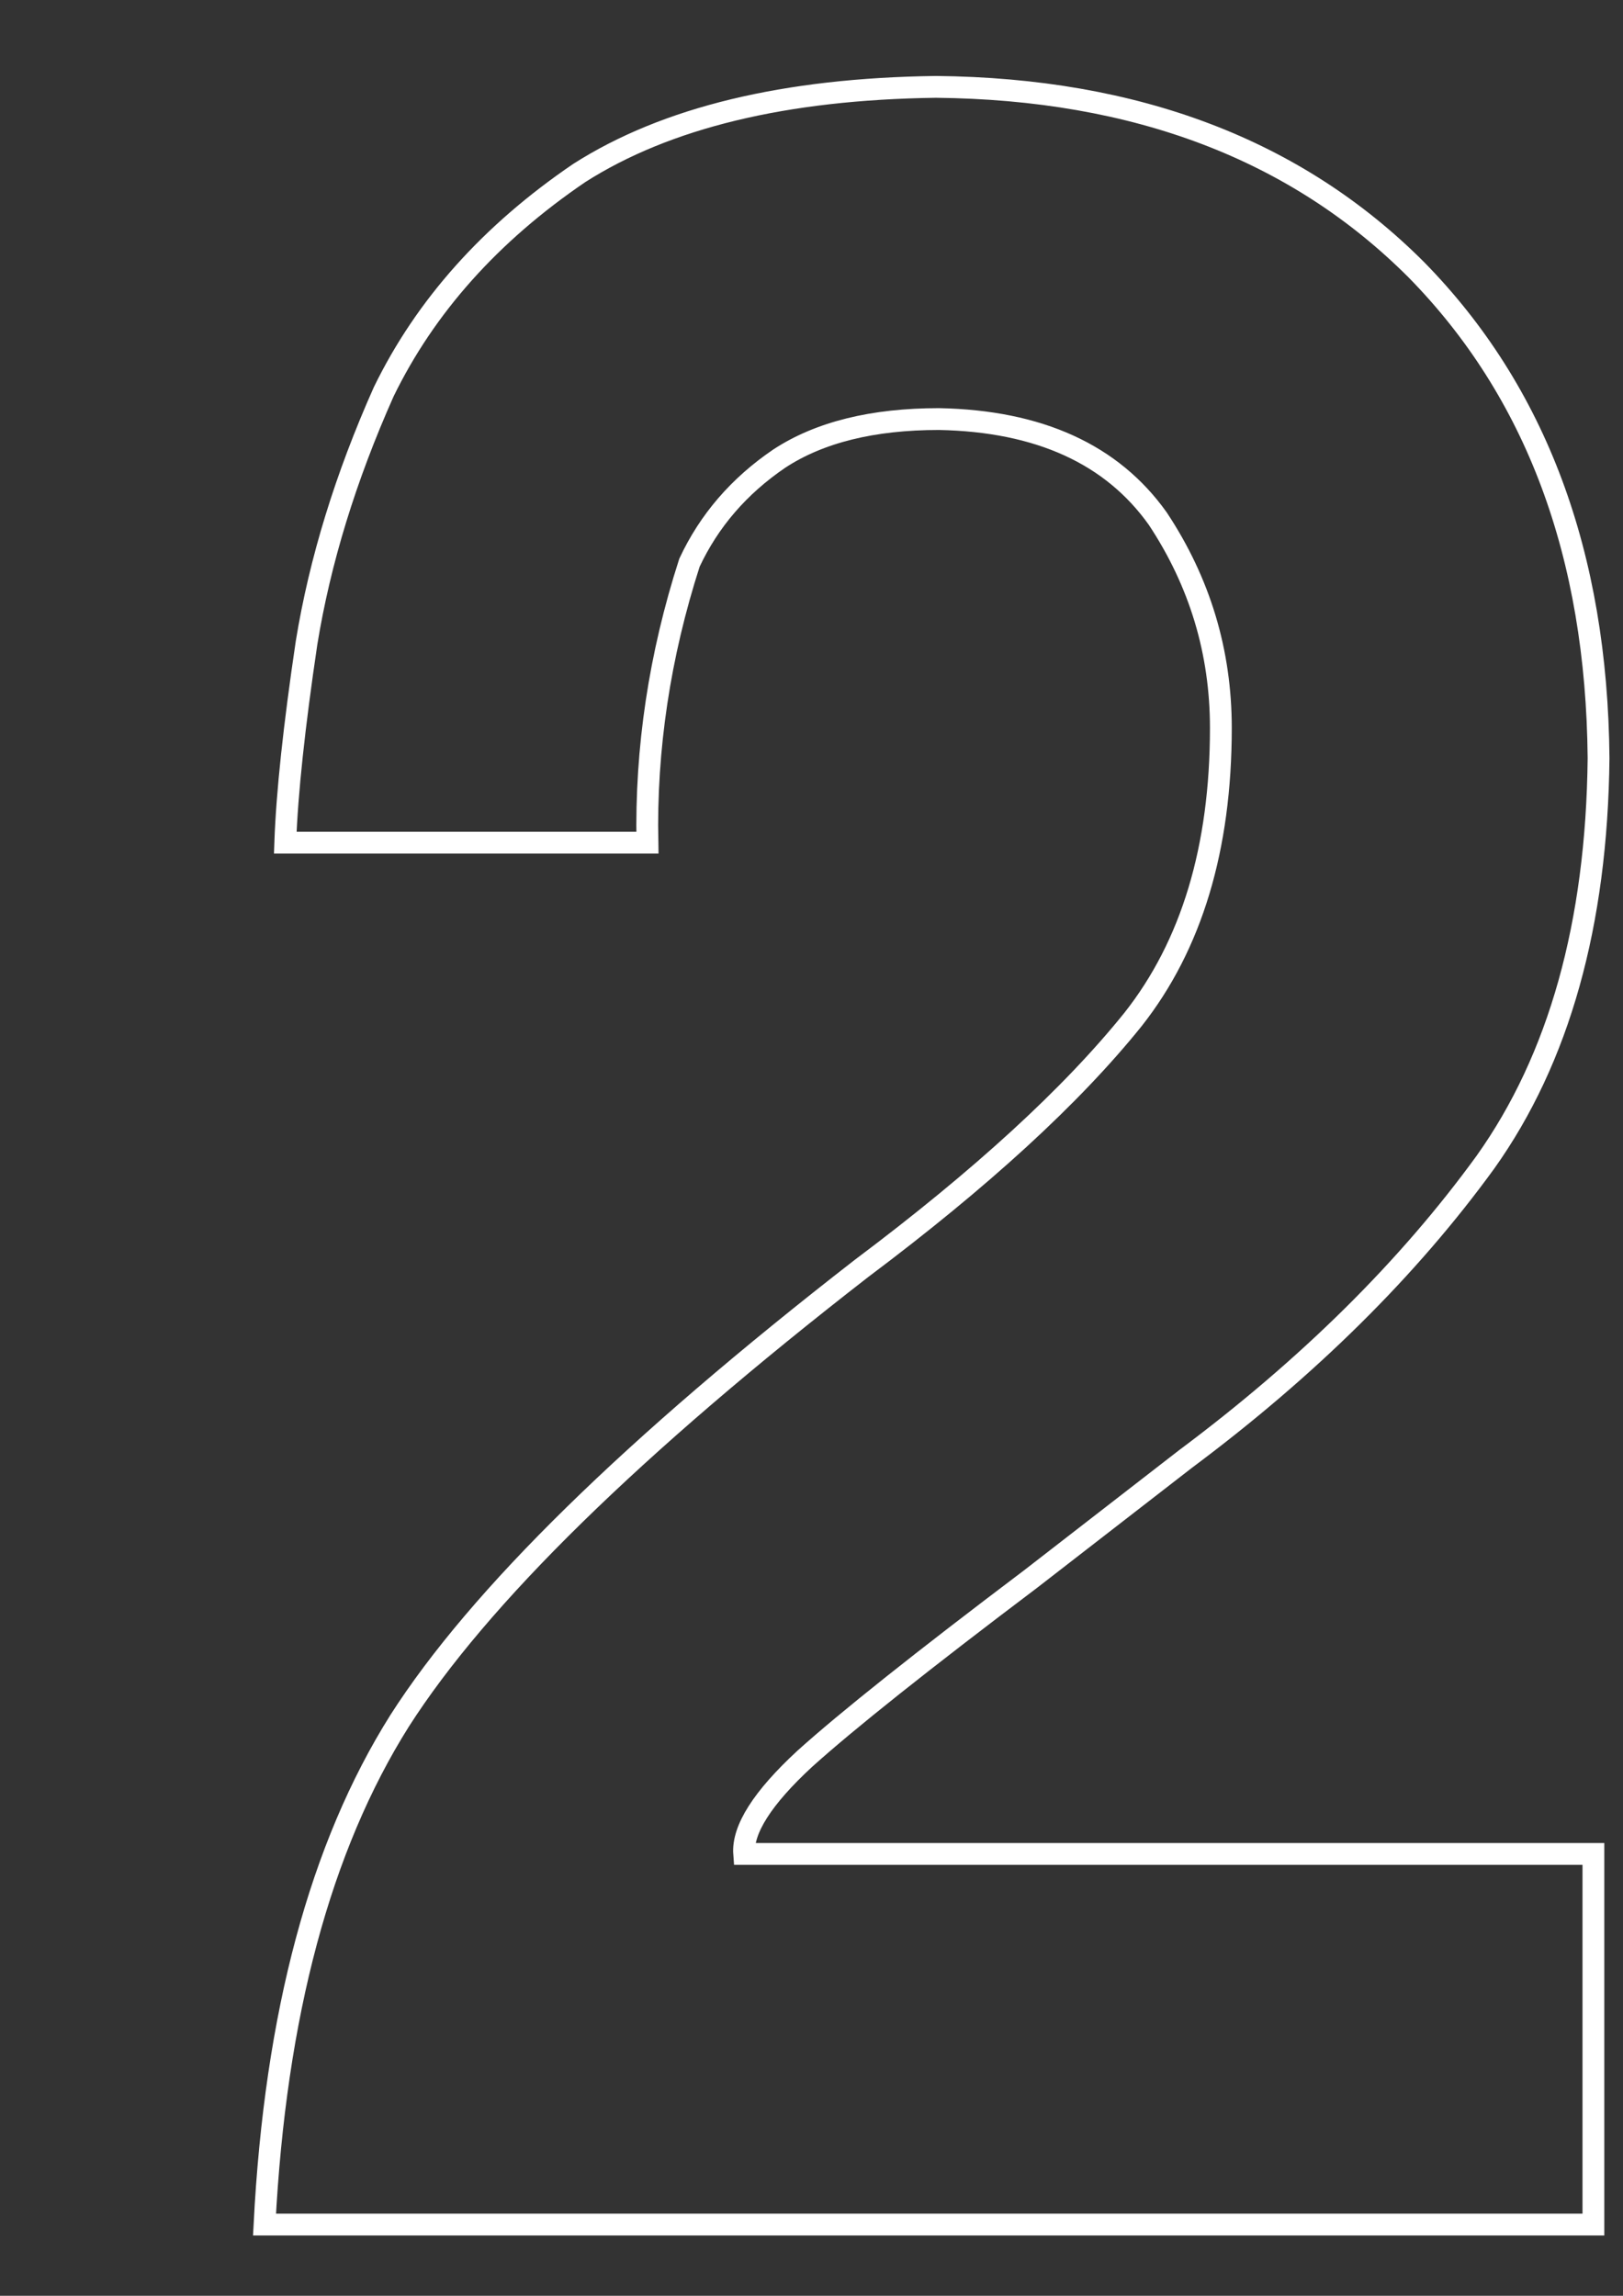
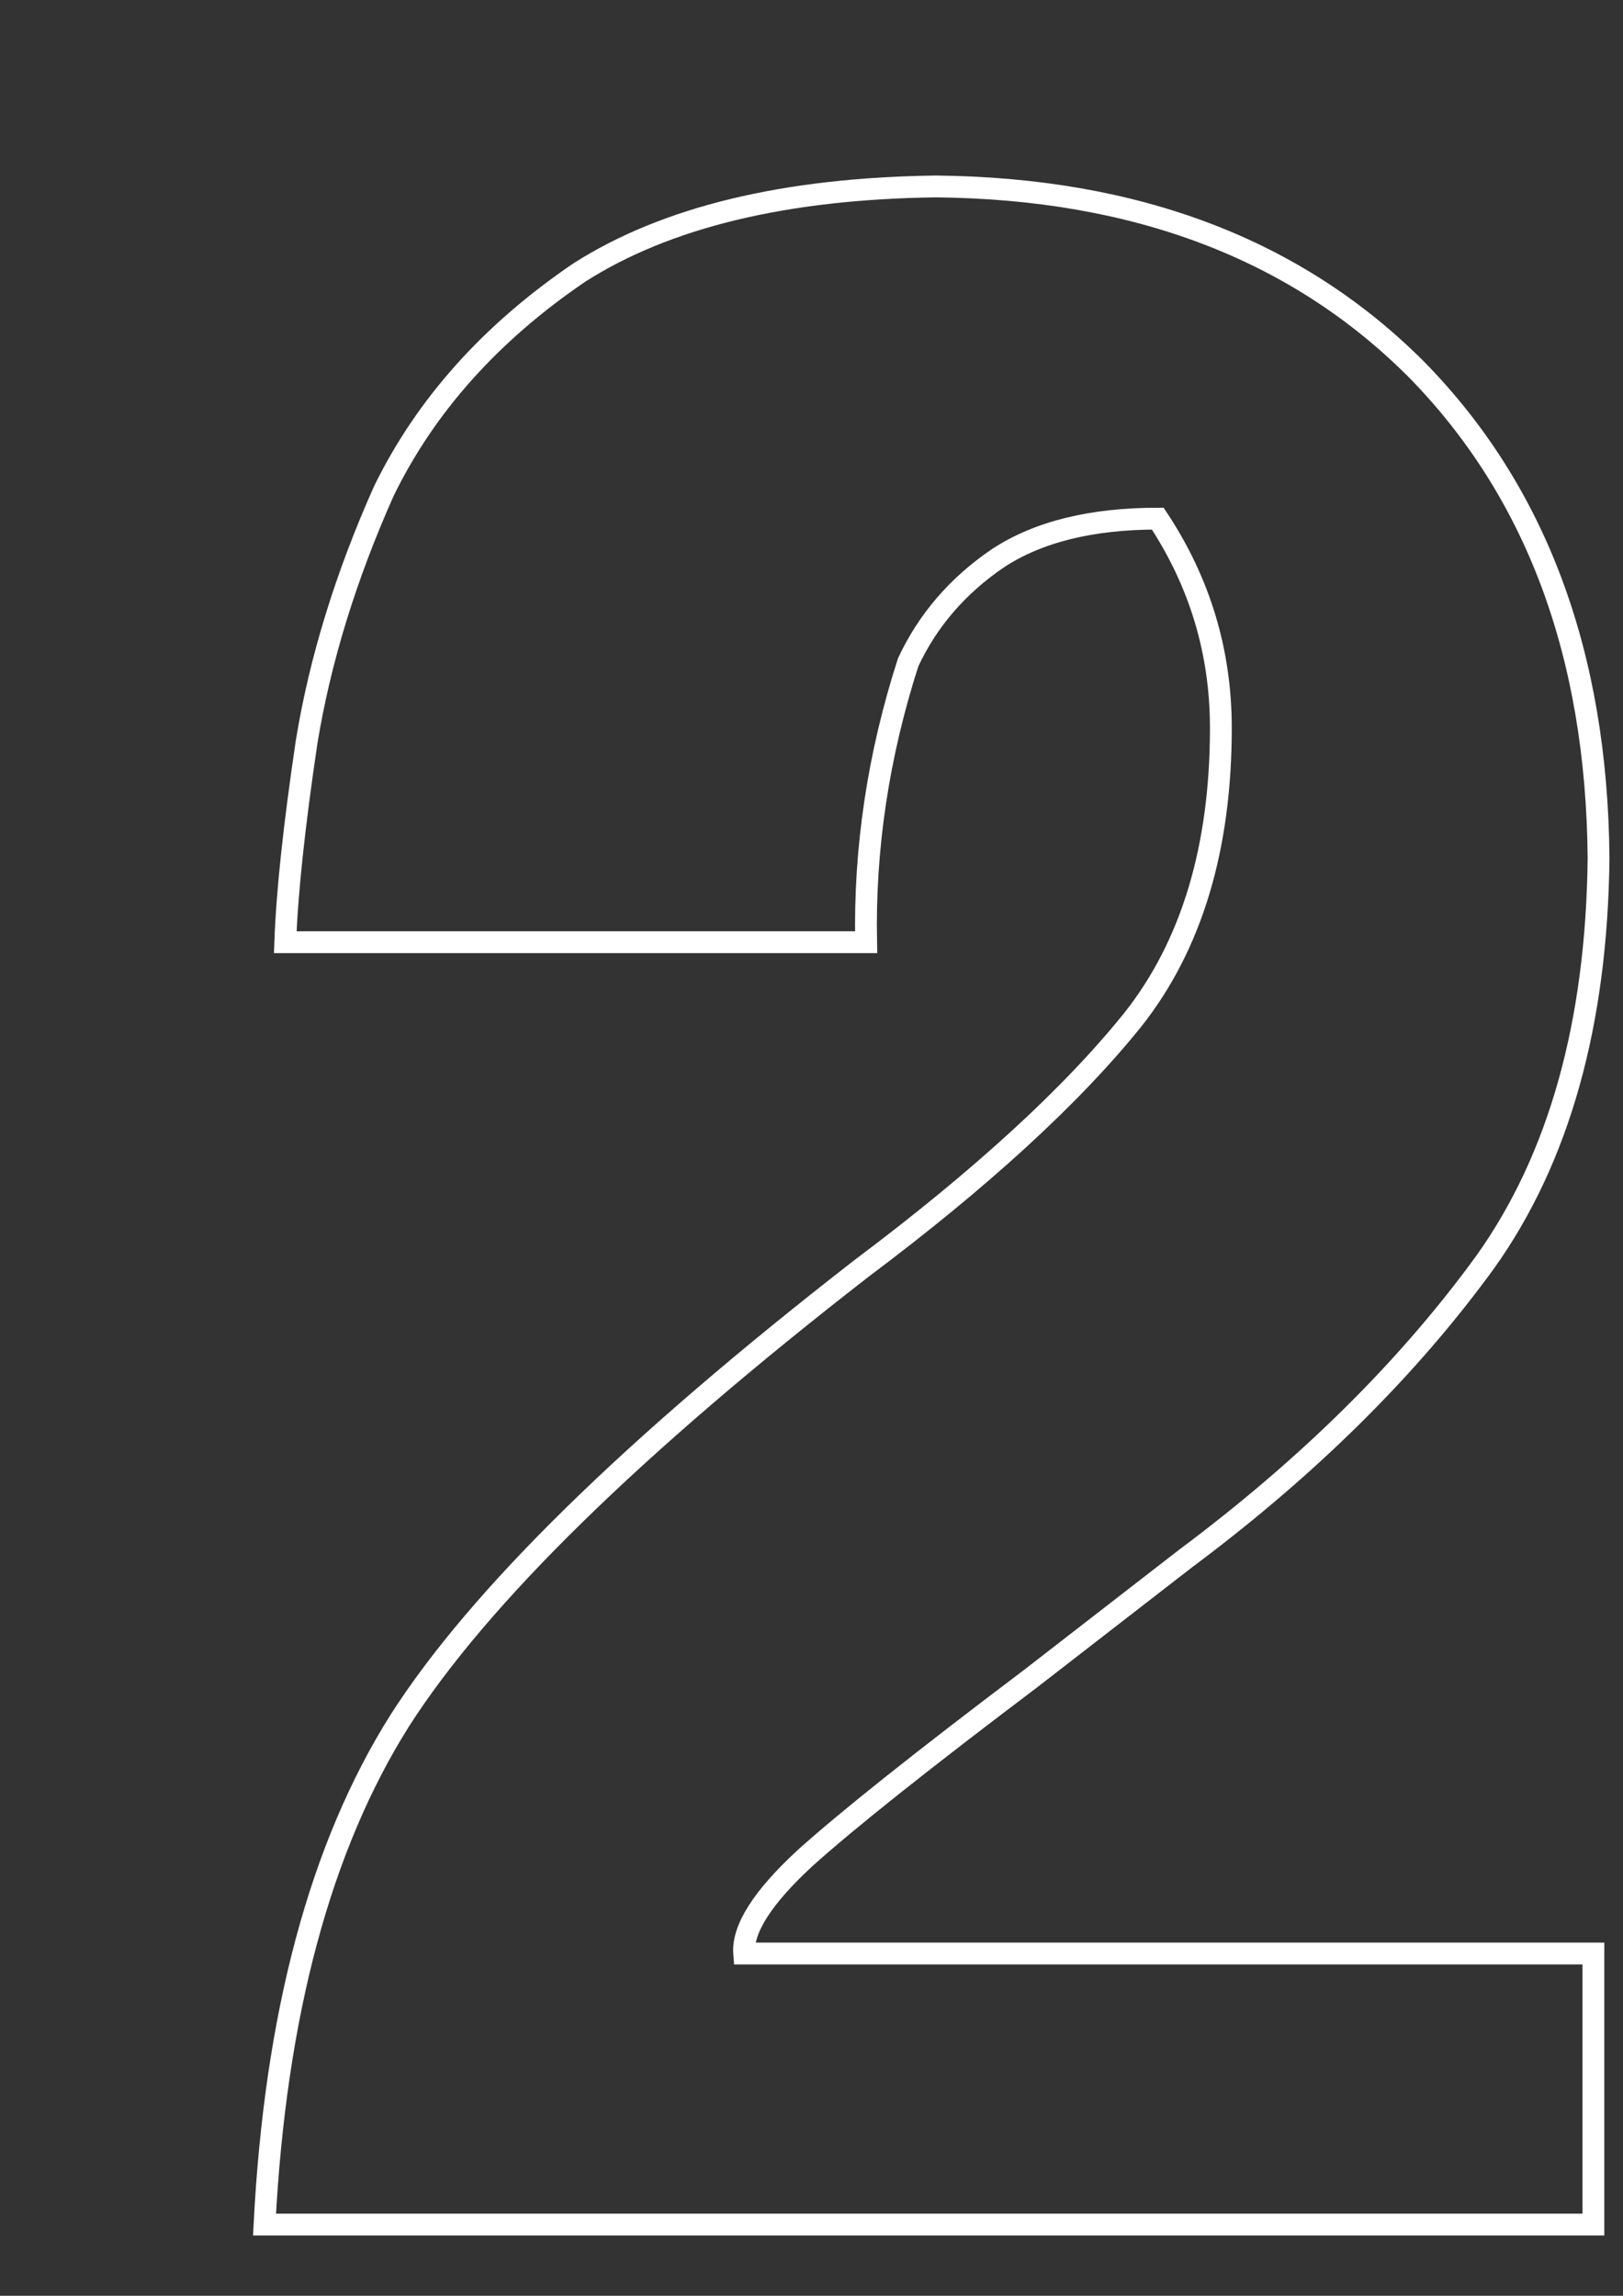
<svg xmlns="http://www.w3.org/2000/svg" version="1.1" id="图层_1" x="0px" y="0px" width="595.279px" height="841.89px" viewBox="0 0 595.279 841.89" enable-background="new 0 0 595.279 841.89" xml:space="preserve">
  <rect x="0" y="0" width="595.279" height="841.89" fill="#333333" stroke="none" />
  <title>11</title>
  <g>
-     <path fill="none" stroke="#FFFFFF" stroke-width="8" stroke-miterlimit="10" d="M584.425,815.765H97.018   c3.953-76.969,20.469-138.531,49.547-184.719c29.063-45.469,85.531-100.766,169.438-165.922   c43.922-32.938,77.109-63.36,99.578-91.297c21.469-27.203,32.203-62.828,32.203-106.859c0-27.906-7.719-53.5-23.141-76.781   c-16.813-23.625-43.547-35.797-80.219-36.516c-24.344,0-43.891,4.844-58.625,14.516c-14.75,10.031-25.719,22.75-32.922,38.156   c-10.969,34.047-16.109,68.266-15.422,102.656H104.628c0.641-18.188,3.25-42.609,7.813-73.297   c4.875-29.953,14.297-60.625,28.297-92.031c15.281-31.375,39.203-58.125,71.75-80.25c31.875-20.328,75.469-30.844,130.781-31.563   c73.531,0.719,132.25,23.078,176.188,67.047c43.922,44.719,66.203,104.438,66.859,179.172   c-0.656,60.797-14.484,110.141-41.453,148.047c-28.297,38.984-64.984,75.281-110.047,108.906l-56.766,43.984   c-39.813,30.047-67.438,52.031-82.906,65.969c-15.484,14.313-22.891,25.938-22.203,34.875h311.484V815.765z" />
+     <path fill="none" stroke="#FFFFFF" stroke-width="8" stroke-miterlimit="10" d="M584.425,815.765H97.018   c3.953-76.969,20.469-138.531,49.547-184.719c29.063-45.469,85.531-100.766,169.438-165.922   c43.922-32.938,77.109-63.36,99.578-91.297c21.469-27.203,32.203-62.828,32.203-106.859c0-27.906-7.719-53.5-23.141-76.781   c-24.344,0-43.891,4.844-58.625,14.516c-14.75,10.031-25.719,22.75-32.922,38.156   c-10.969,34.047-16.109,68.266-15.422,102.656H104.628c0.641-18.188,3.25-42.609,7.813-73.297   c4.875-29.953,14.297-60.625,28.297-92.031c15.281-31.375,39.203-58.125,71.75-80.25c31.875-20.328,75.469-30.844,130.781-31.563   c73.531,0.719,132.25,23.078,176.188,67.047c43.922,44.719,66.203,104.438,66.859,179.172   c-0.656,60.797-14.484,110.141-41.453,148.047c-28.297,38.984-64.984,75.281-110.047,108.906l-56.766,43.984   c-39.813,30.047-67.438,52.031-82.906,65.969c-15.484,14.313-22.891,25.938-22.203,34.875h311.484V815.765z" />
  </g>
</svg>